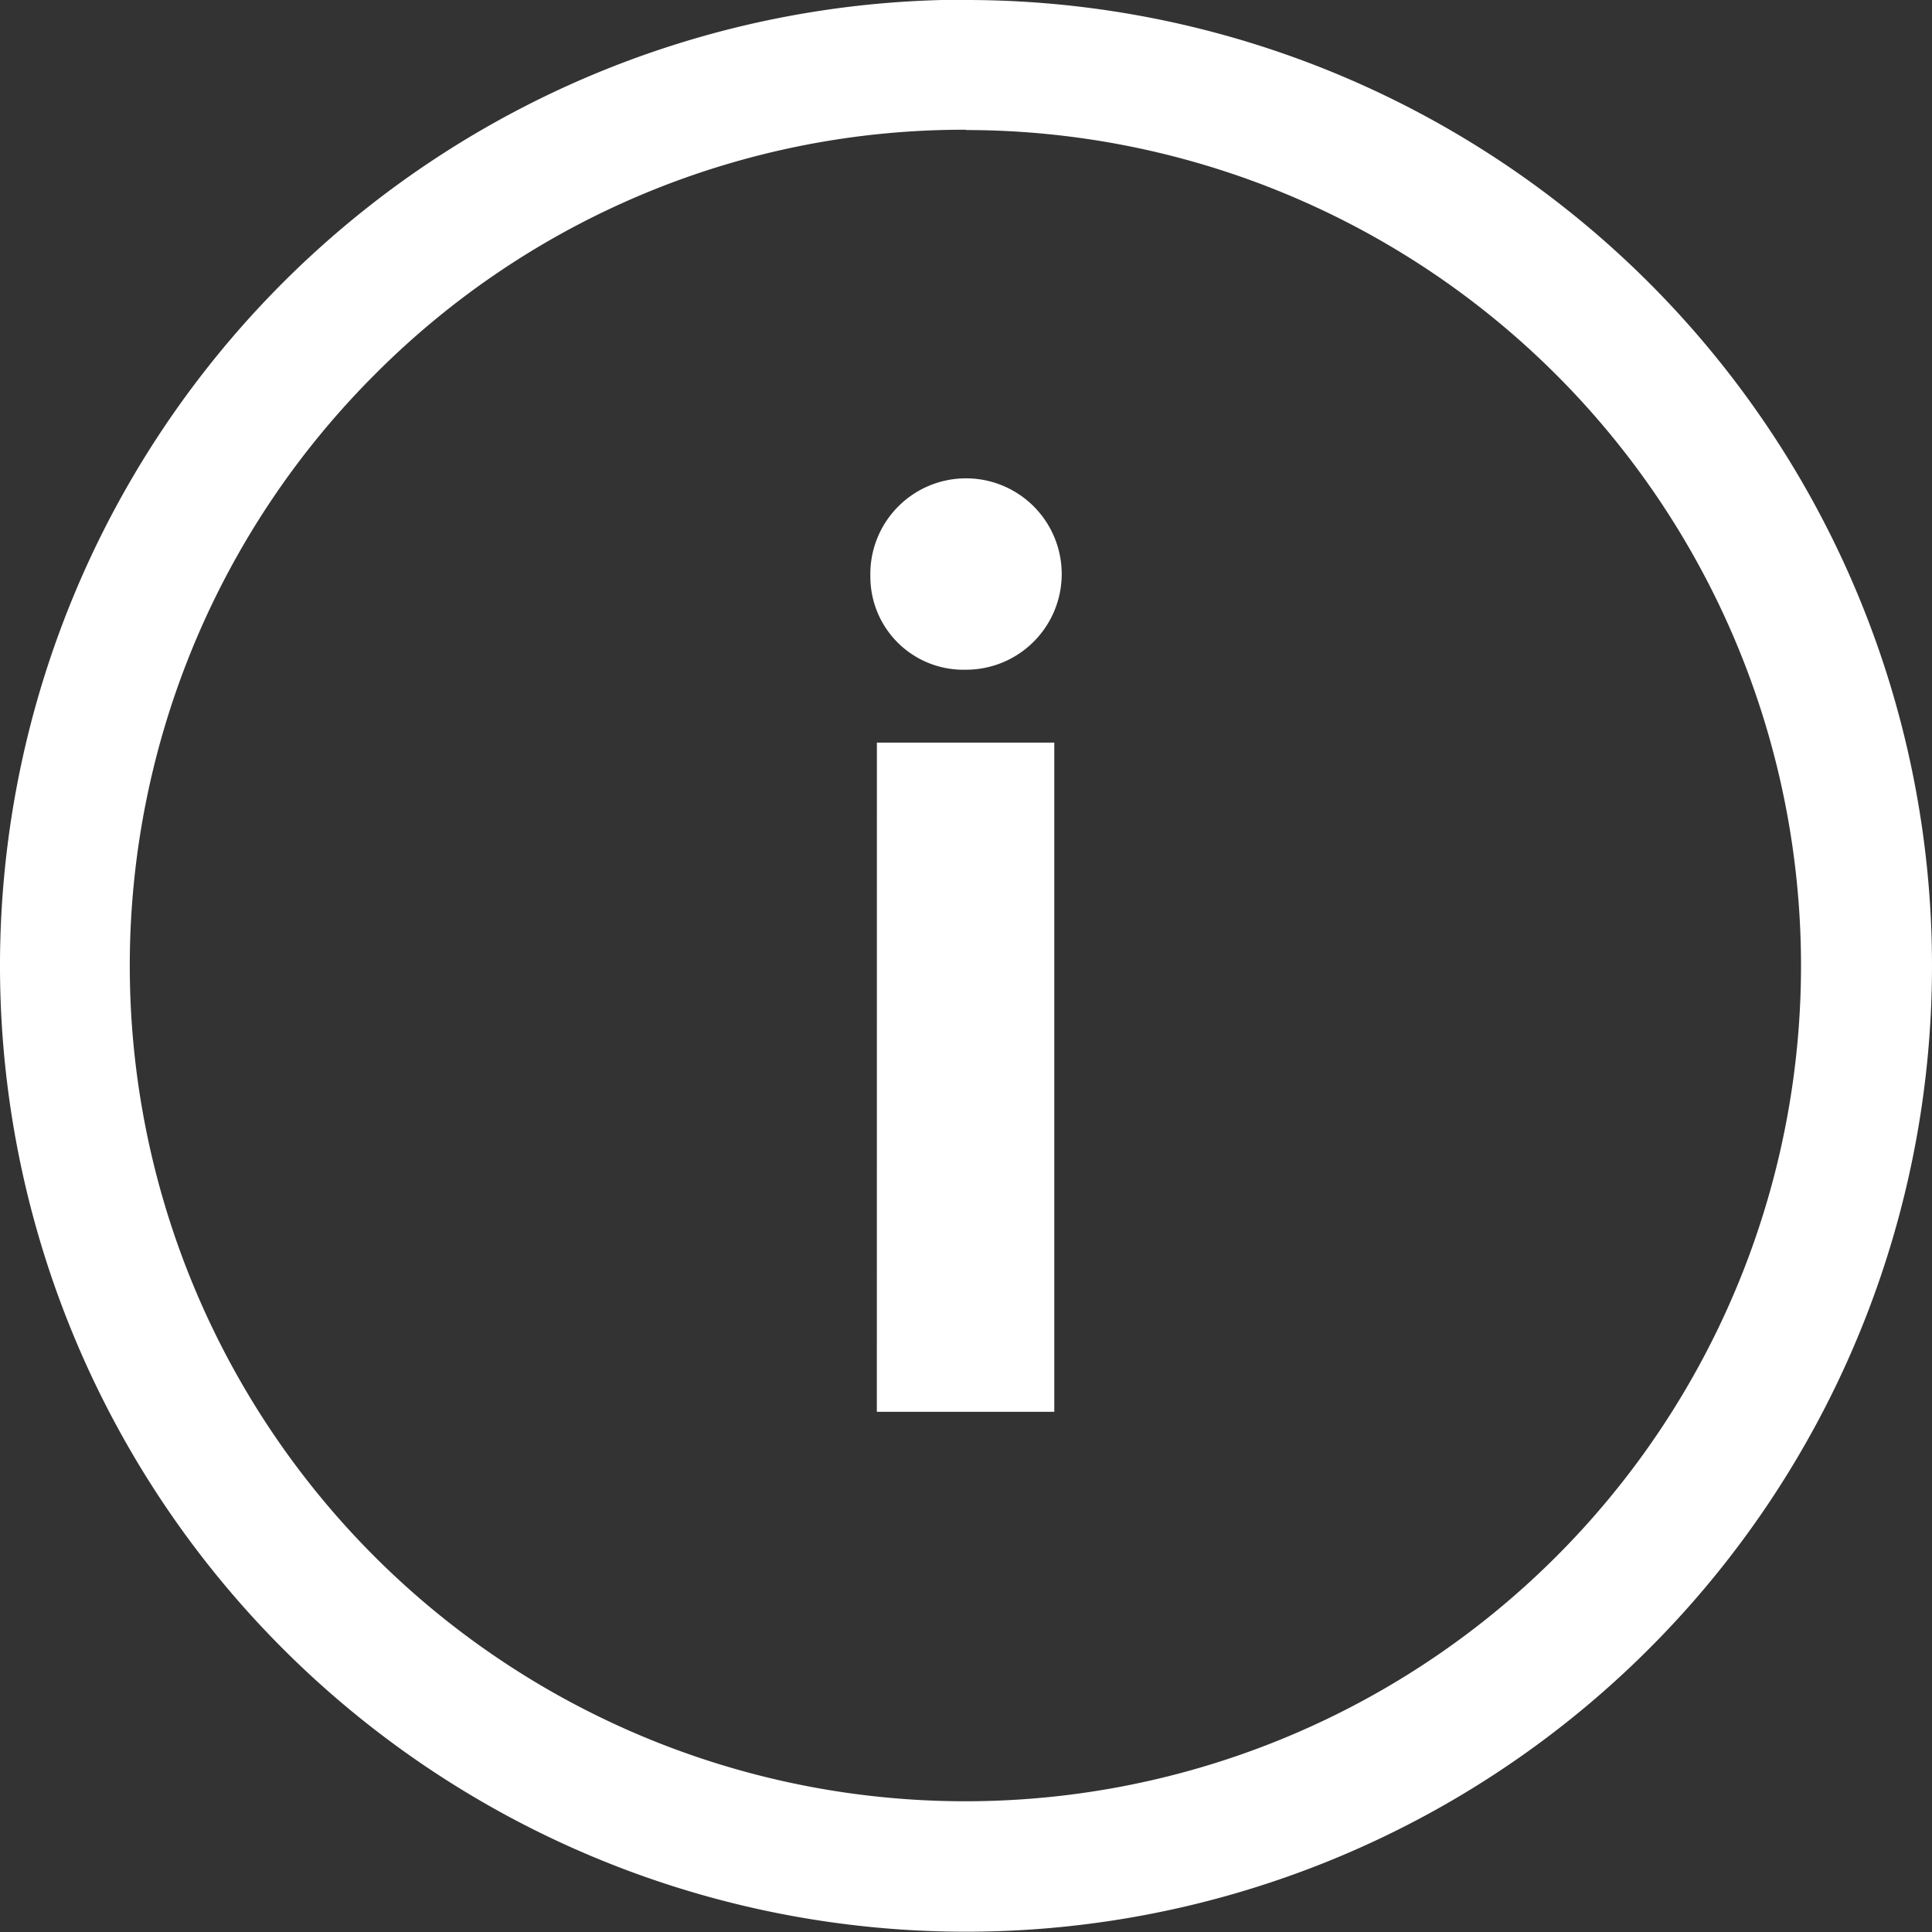
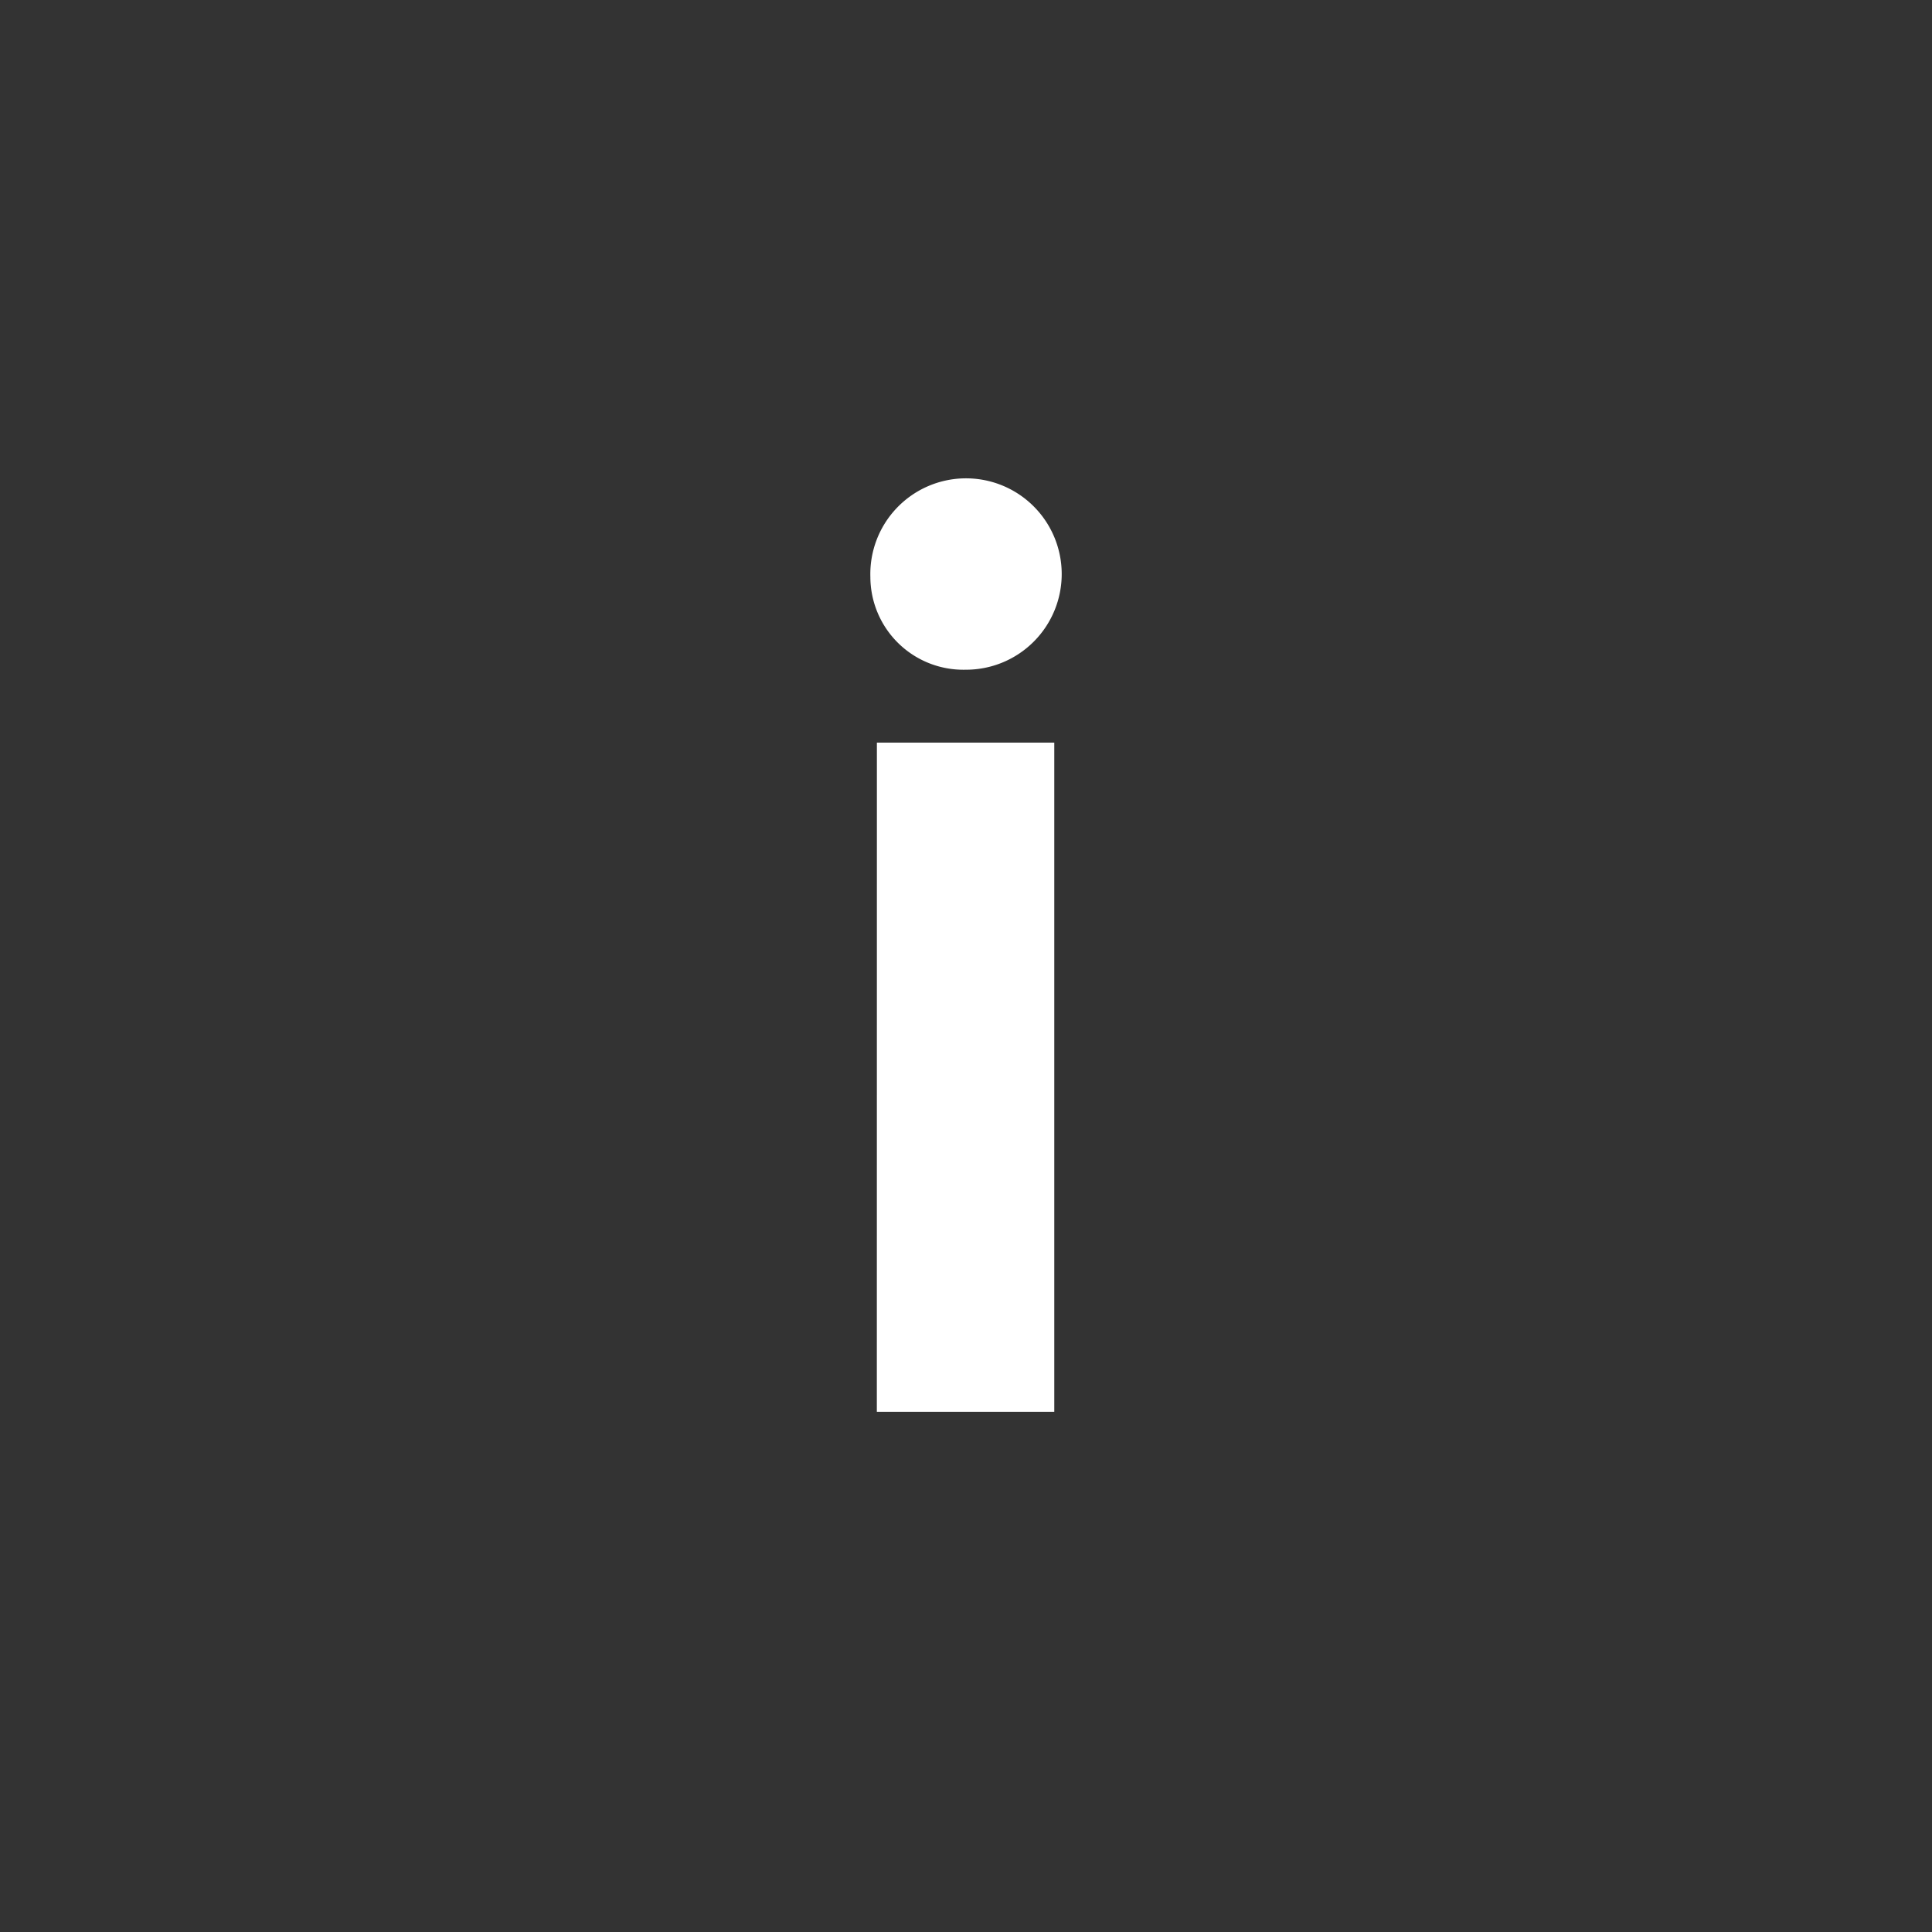
<svg xmlns="http://www.w3.org/2000/svg" width="33.132" height="33.132" viewBox="0 0 33.132 33.132">
  <rect x="0" y="0" width="33.132" height="33.132" fill="#333333" stroke="none" />
  <g id="Icon_ionic-ios-information-circle-outline" data-name="Icon ionic-ios-information-circle-outline" transform="translate(-3.375 -3.375)">
    <path id="Path_443" data-name="Path 443" d="M16.552,12.294a1.641,1.641,0,1,1,1.633,1.593A1.595,1.595,0,0,1,16.552,12.294Zm.112,2.843h3.042V26.613H16.663Z" transform="translate(1.749 0.973)" fill="#fff" />
-     <path id="Path_444" data-name="Path 444" d="M19.941,5.605A14.33,14.33,0,1,1,9.8,9.8a14.241,14.241,0,0,1,10.139-4.2m0-2.23A16.566,16.566,0,1,0,36.507,19.941,16.563,16.563,0,0,0,19.941,3.375Z" fill="#fff" />
  </g>
</svg>